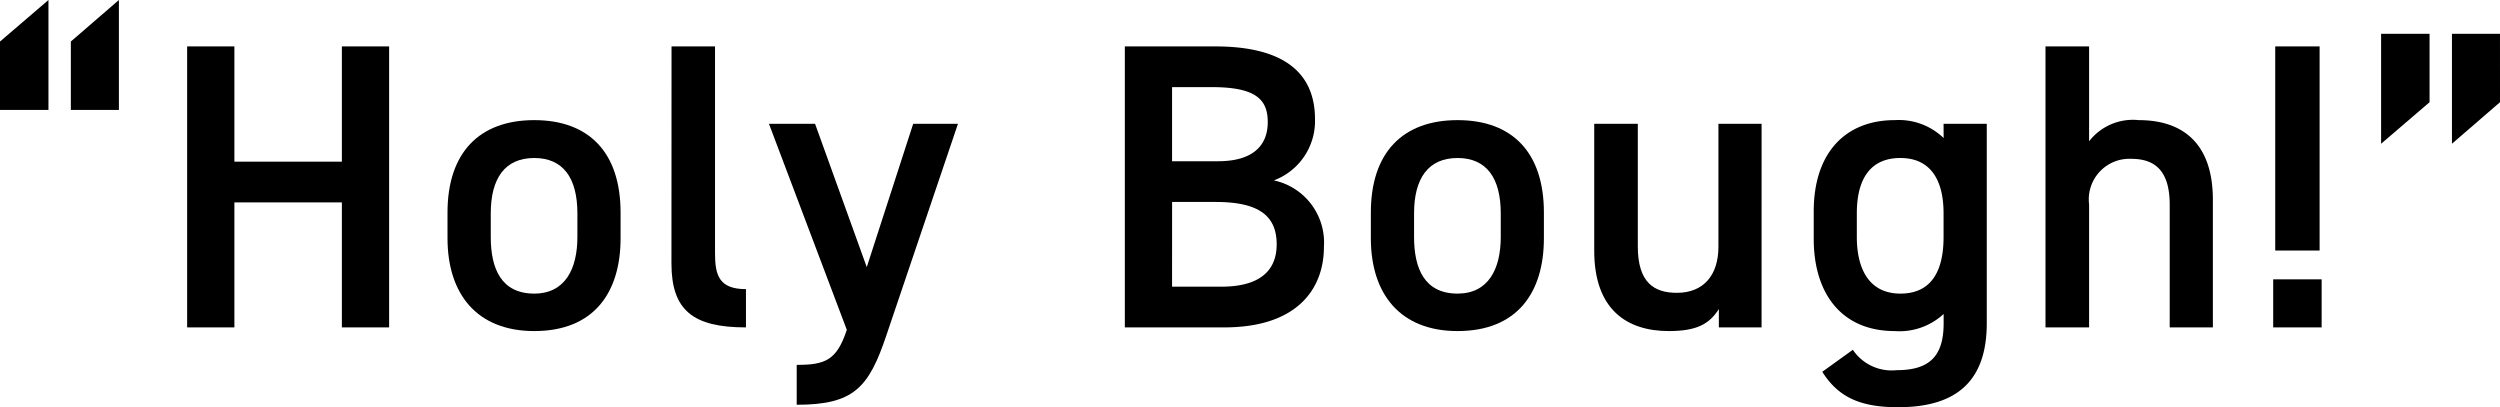
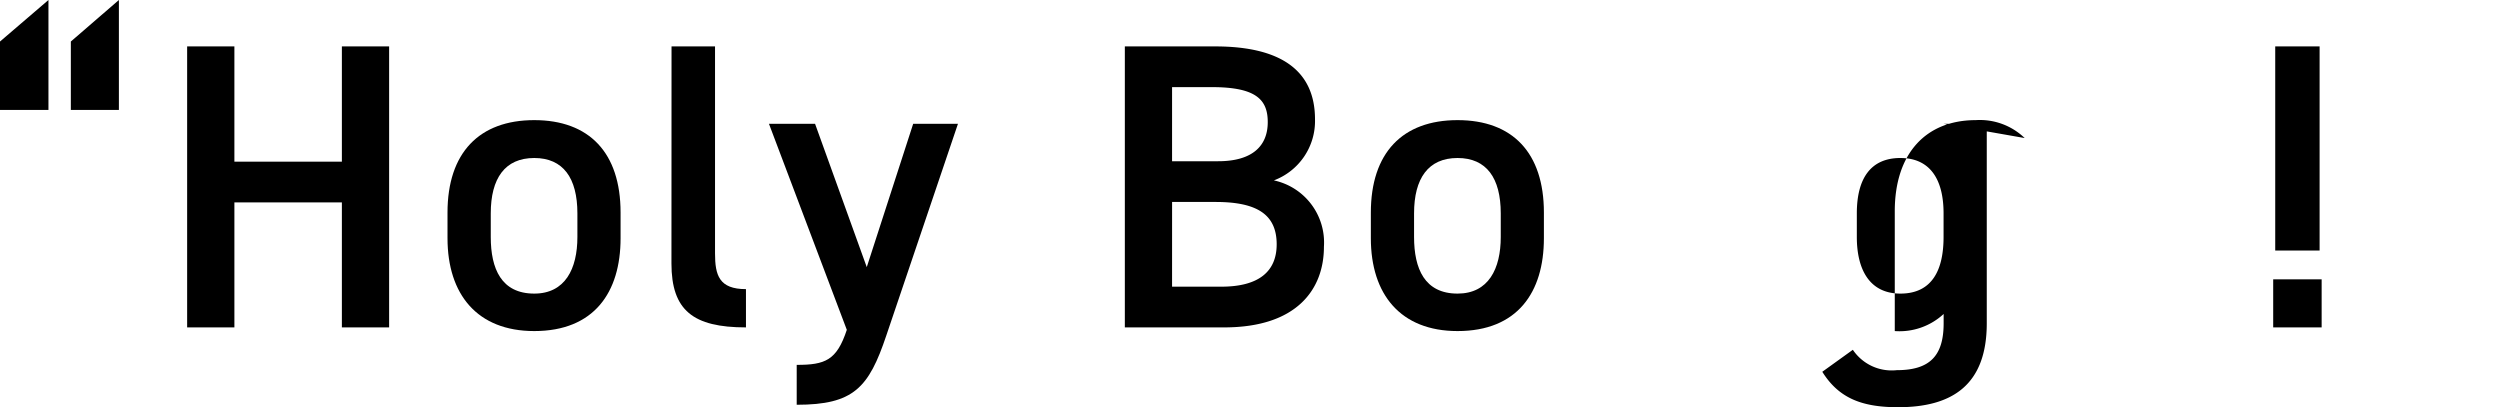
<svg xmlns="http://www.w3.org/2000/svg" width="143.701" height="23.407" viewBox="0 0 143.701 23.407">
  <g id="レイヤー_2" data-name="レイヤー 2">
    <g id="text">
      <path d="M0,2.387,2.785,0V6.32H0Zm4.072,0L6.834,0V6.32H4.072Z" />
      <path d="M13.473,9.292h6.178V2.668h2.716V18.819H19.651V11.633H13.473v7.186H10.757V2.668h2.716Z" />
      <path d="M35.671,13.693c0,3.113-1.522,5.337-4.962,5.337-3.277,0-4.986-2.107-4.986-5.337V12.218c0-3.44,1.826-5.313,4.986-5.313s4.962,1.873,4.962,5.313Zm-2.482-.07V12.265c0-2.036-.818-3.183-2.48-3.183-1.686,0-2.5,1.17-2.5,3.183v1.358c0,1.825.608,3.253,2.5,3.253C32.488,16.876,33.189,15.448,33.189,13.623Z" />
      <path d="M38.6,2.668H41.1V14.559c0,1.264.233,2.06,1.778,2.06v2.2c-3.043,0-4.283-.983-4.283-3.675Z" />
      <path d="M46.85,7.116l2.972,8.239L52.49,7.116h2.574L50.945,19.287c-1.007,3-1.873,3.979-5.15,3.979V20.973c1.639,0,2.3-.258,2.88-2.014L44.2,7.116Z" />
      <path d="M69.852,2.668c3.793,0,5.735,1.405,5.735,4.19a3.644,3.644,0,0,1-2.364,3.511A3.652,3.652,0,0,1,76.1,14.185c0,2.434-1.545,4.634-5.735,4.634H64.656V2.668Zm-2.481,6.6h2.645c2.013,0,2.855-.913,2.855-2.247,0-1.264-.631-2.013-3.206-2.013H67.371Zm0,7.21H70.2c2.178,0,3.184-.89,3.184-2.435,0-1.709-1.123-2.434-3.512-2.434h-2.5Z" />
      <path d="M88.744,13.693c0,3.113-1.521,5.337-4.963,5.337-3.276,0-4.984-2.107-4.984-5.337V12.218c0-3.44,1.825-5.313,4.984-5.313s4.963,1.873,4.963,5.313Zm-2.48-.07V12.265c0-2.036-.821-3.183-2.483-3.183-1.684,0-2.5,1.17-2.5,3.183v1.358c0,1.825.609,3.253,2.5,3.253C85.561,16.876,86.264,15.448,86.264,13.623Z" />
-       <path d="M101.256,18.819H98.8V17.766c-.539.842-1.24,1.264-2.879,1.264-2.412,0-4.284-1.241-4.284-4.612v-7.3h2.505v7.045c0,2.083.935,2.669,2.247,2.669,1.545,0,2.387-1.03,2.387-2.645V7.116h2.481Z" />
-       <path d="M111.717,7.116H114.2V18.585c0,3.605-2.059,4.822-5.1,4.822-2.108,0-3.418-.539-4.354-2.037l1.756-1.264a2.69,2.69,0,0,0,2.527,1.171c1.873,0,2.692-.8,2.692-2.692v-.538a3.731,3.731,0,0,1-2.809.983c-3.113,0-4.658-2.224-4.658-5.29V12.148c0-3.37,1.826-5.243,4.658-5.243a3.712,3.712,0,0,1,2.809,1.03Zm0,6.507V12.265c0-2.013-.819-3.183-2.481-3.183-1.685,0-2.505,1.147-2.505,3.183v1.358c0,1.825.7,3.253,2.505,3.253C111.108,16.876,111.717,15.448,111.717,13.623Z" />
-       <path d="M117.576,2.668h2.506V8.122a3.184,3.184,0,0,1,2.856-1.217c2.41,0,4.259,1.217,4.259,4.588v7.326h-2.481V11.774c0-2.06-.937-2.645-2.224-2.645a2.334,2.334,0,0,0-2.41,2.621v7.069h-2.506Z" />
+       <path d="M111.717,7.116H114.2V18.585c0,3.605-2.059,4.822-5.1,4.822-2.108,0-3.418-.539-4.354-2.037l1.756-1.264a2.69,2.69,0,0,0,2.527,1.171c1.873,0,2.692-.8,2.692-2.692v-.538a3.731,3.731,0,0,1-2.809.983V12.148c0-3.37,1.826-5.243,4.658-5.243a3.712,3.712,0,0,1,2.809,1.03Zm0,6.507V12.265c0-2.013-.819-3.183-2.481-3.183-1.685,0-2.505,1.147-2.505,3.183v1.358c0,1.825.7,3.253,2.505,3.253C111.108,16.876,111.717,15.448,111.717,13.623Z" />
      <path d="M133.449,18.819h-2.785V16.057h2.785Zm-.117-16.151h-2.551V14.4h2.551Z" />
-       <path d="M139.652,5.875l-2.785,2.387V1.943h2.785Zm4.049,0-2.762,2.387V1.943H143.7Z" />
    </g>
  </g>
</svg>